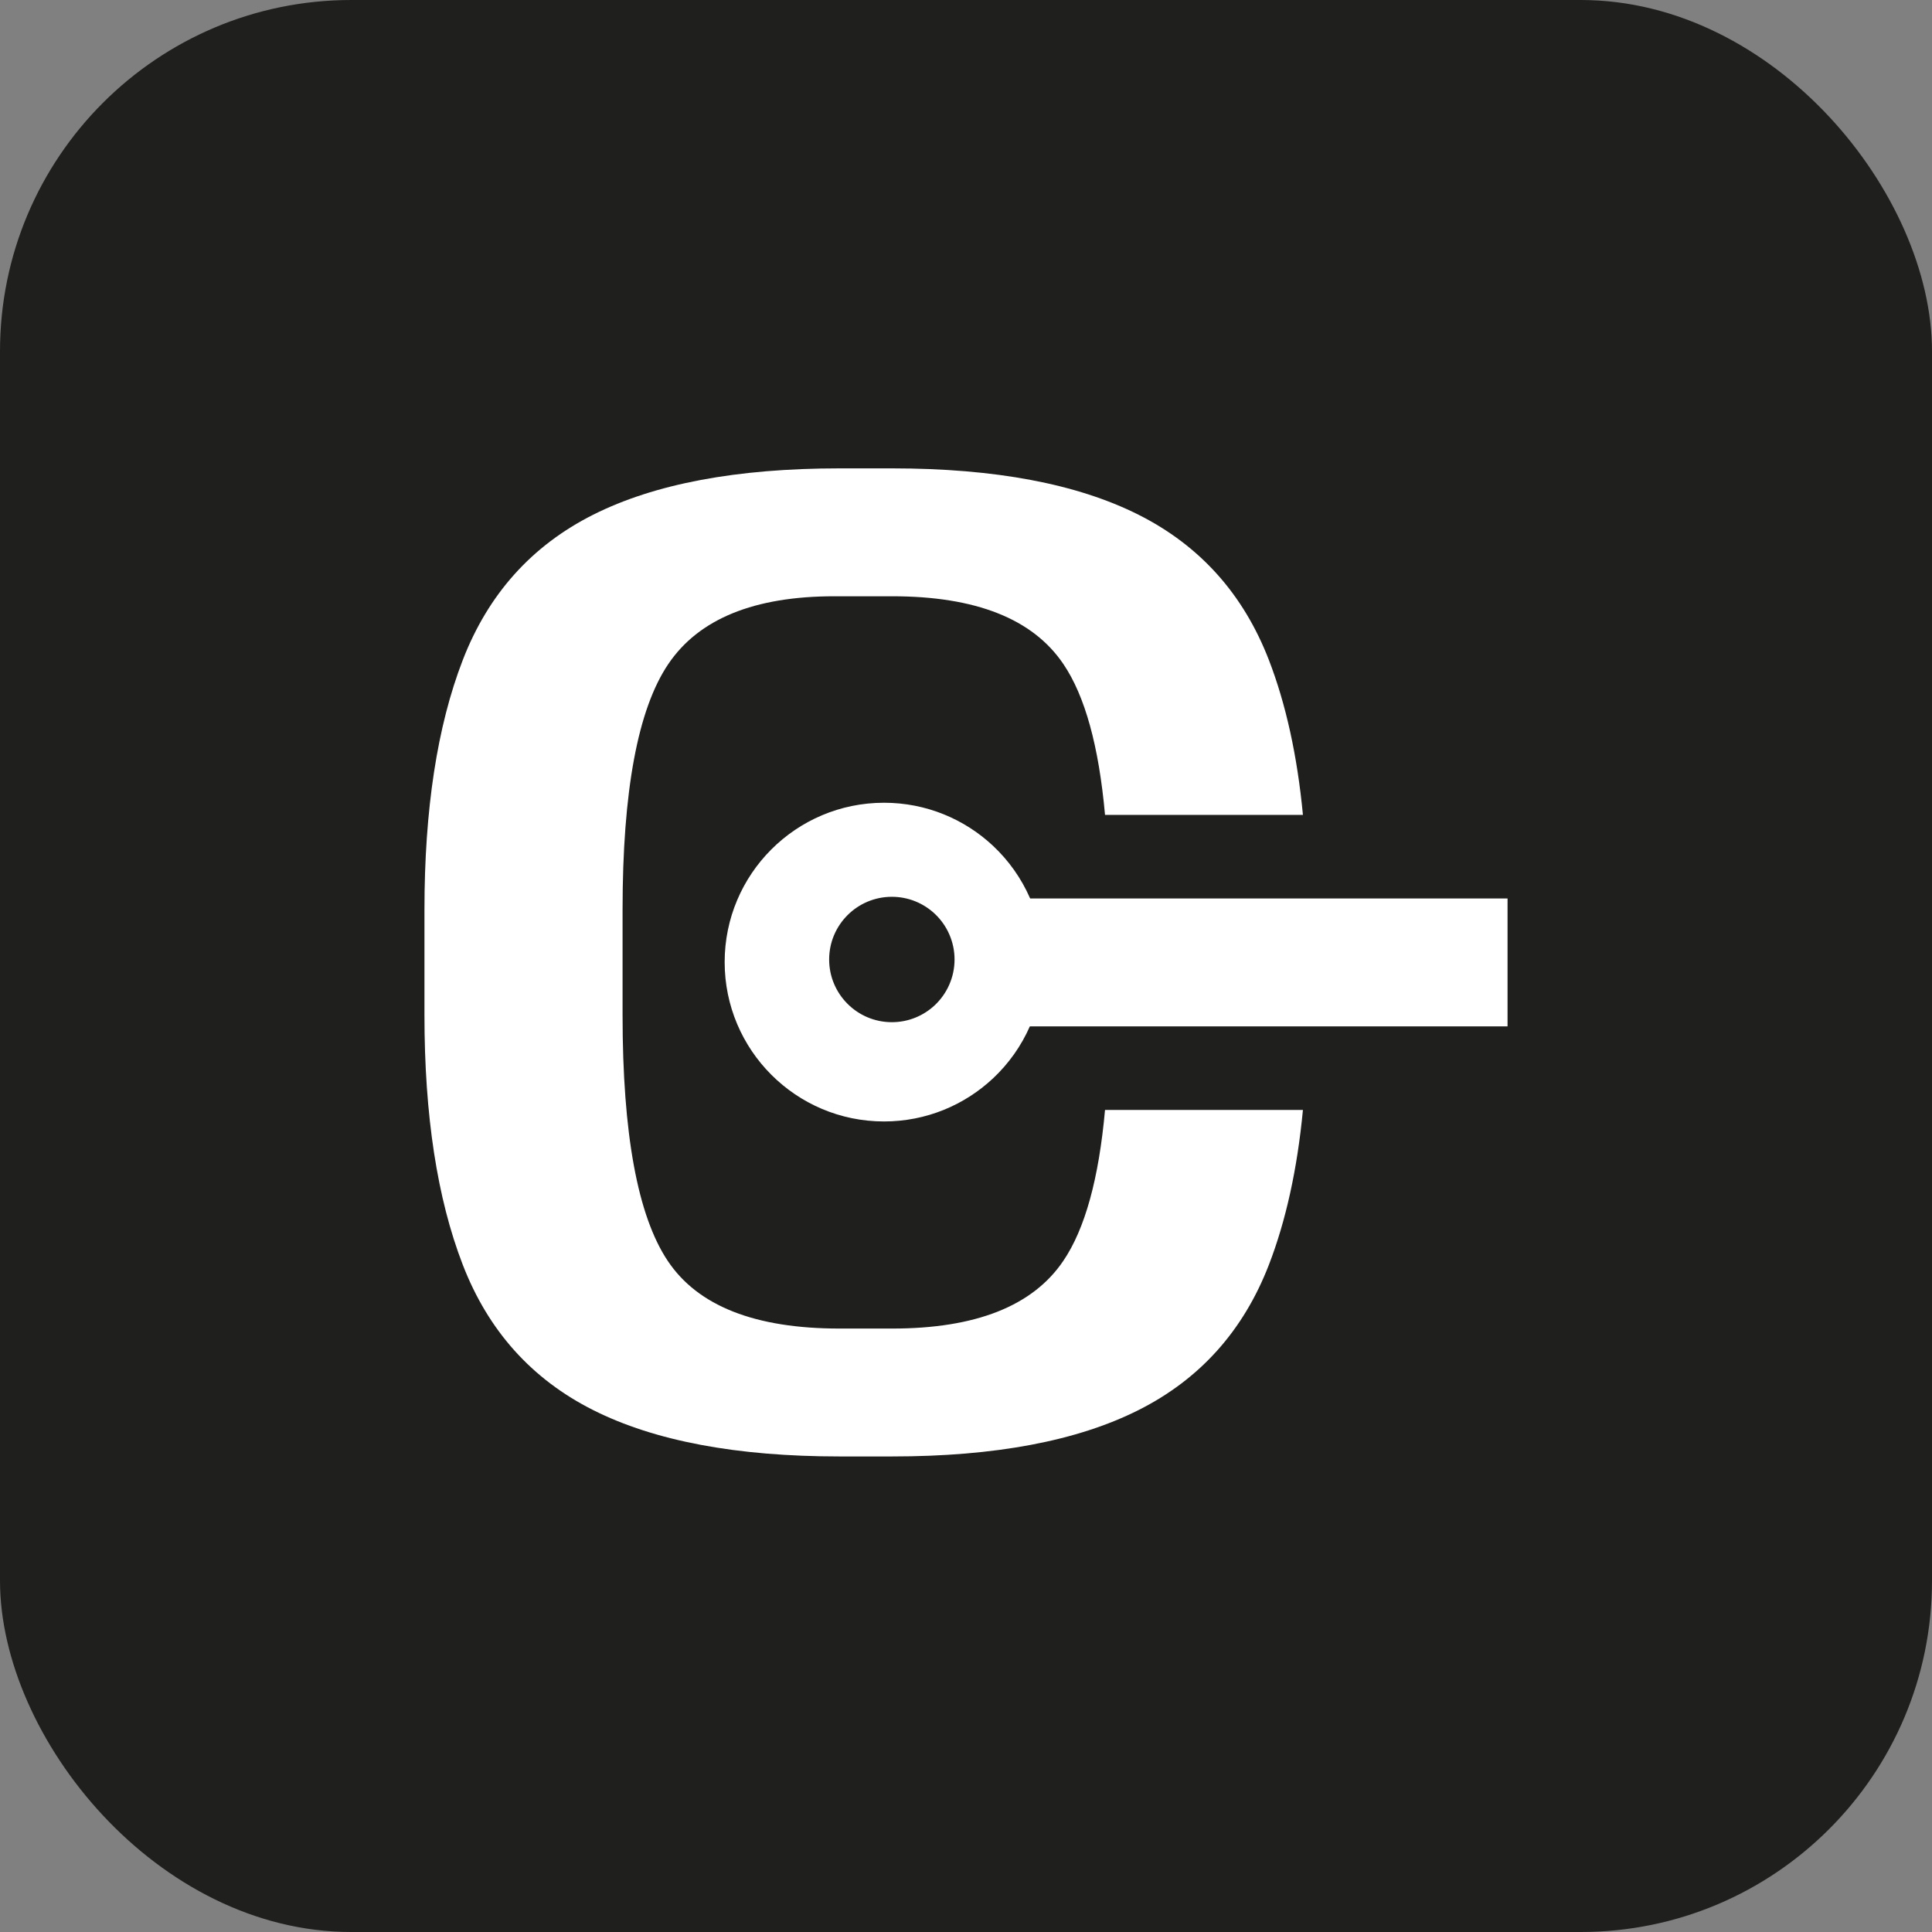
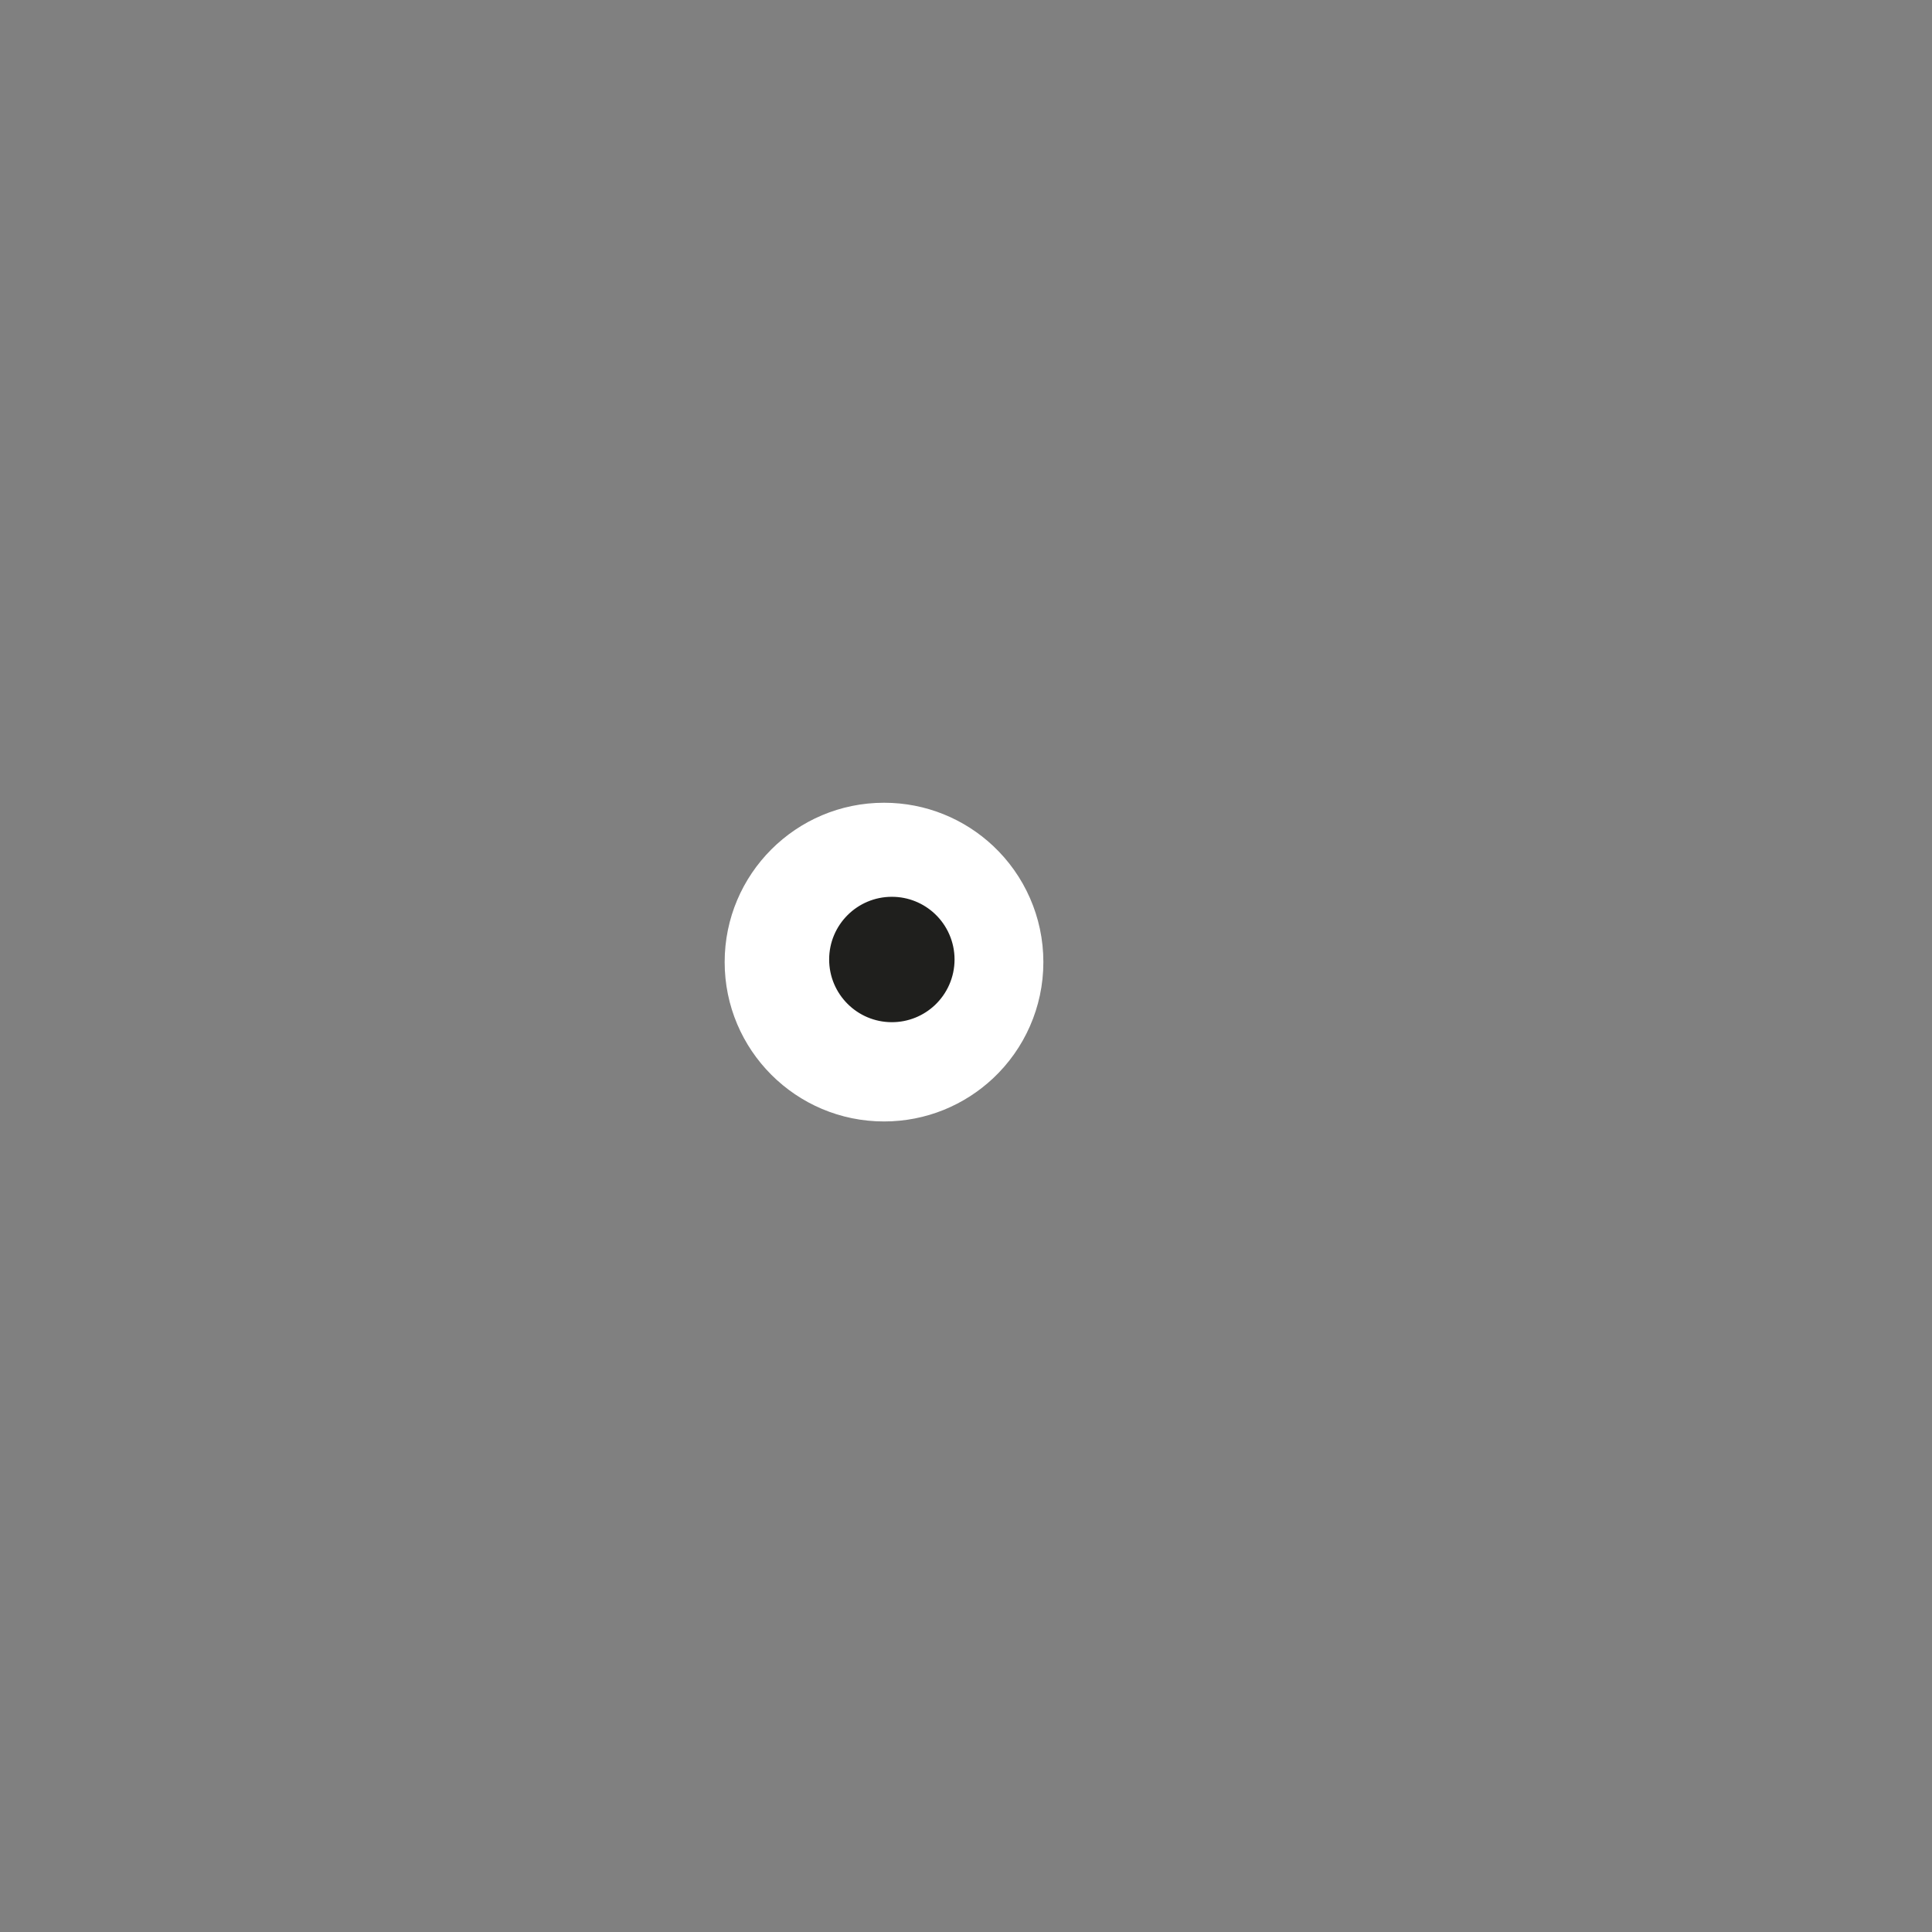
<svg xmlns="http://www.w3.org/2000/svg" width="132" height="132" viewBox="0 0 132 132" fill="none">
  <rect x="0" y="0" width="132" height="132" fill="#808080" stroke="none" />
-   <rect width="132" height="132" rx="24" fill="#1F1F1D" />
-   <path d="M75.498 75.835H89.02C88.635 79.876 87.856 83.403 86.7 86.401C84.958 90.913 81.988 94.226 77.79 96.339C73.592 98.453 67.981 99.509 60.956 99.509H57.357C50.332 99.509 44.721 98.453 40.523 96.339C36.325 94.226 33.355 90.913 31.613 86.401C29.871 81.889 29 76.207 29 69.353V62.156C29 55.303 29.871 49.62 31.613 45.108C33.355 40.596 36.325 37.283 40.523 35.17C44.721 33.057 50.332 32 57.357 32H60.956C67.981 32 73.592 33.057 77.79 35.17C81.988 37.283 84.958 40.596 86.7 45.108C87.856 48.106 88.635 51.633 89.02 55.674H75.498C75.077 50.976 74.127 47.542 72.65 45.365C70.565 42.281 66.667 40.739 60.956 40.739H57.015C51.532 40.739 47.748 42.281 45.663 45.365C43.578 48.449 42.536 54.046 42.536 62.156V69.353C42.536 77.463 43.564 83.06 45.62 86.144C47.676 89.229 51.589 90.771 57.357 90.771H60.956C66.667 90.771 70.565 89.229 72.65 86.144C74.127 83.967 75.077 80.533 75.498 75.835Z" fill="white" />
-   <path d="M103 61.386H60.591V70.125H103V61.386Z" fill="white" />
  <path d="M71.286 65.733C71.286 67.29 70.958 68.767 70.372 70.102C69.78 71.459 68.916 72.672 67.852 73.672C65.903 75.5 63.283 76.621 60.399 76.621C54.387 76.621 49.511 71.744 49.511 65.733C49.511 59.722 54.387 54.846 60.399 54.846C63.283 54.846 65.903 55.967 67.852 57.794C68.916 58.794 69.78 60.007 70.372 61.364C70.958 62.699 71.286 64.177 71.286 65.733Z" fill="white" />
  <path d="M65.218 65.555C65.218 66.167 65.088 66.749 64.858 67.274C64.625 67.808 64.285 68.285 63.867 68.679C63.1 69.398 62.069 69.839 60.934 69.839C58.569 69.839 56.65 67.92 56.65 65.555C56.65 63.19 58.569 61.272 60.934 61.272C62.069 61.272 63.1 61.712 63.867 62.432C64.285 62.825 64.625 63.302 64.858 63.836C65.088 64.361 65.218 64.943 65.218 65.555Z" fill="#1F1F1D" />
</svg>